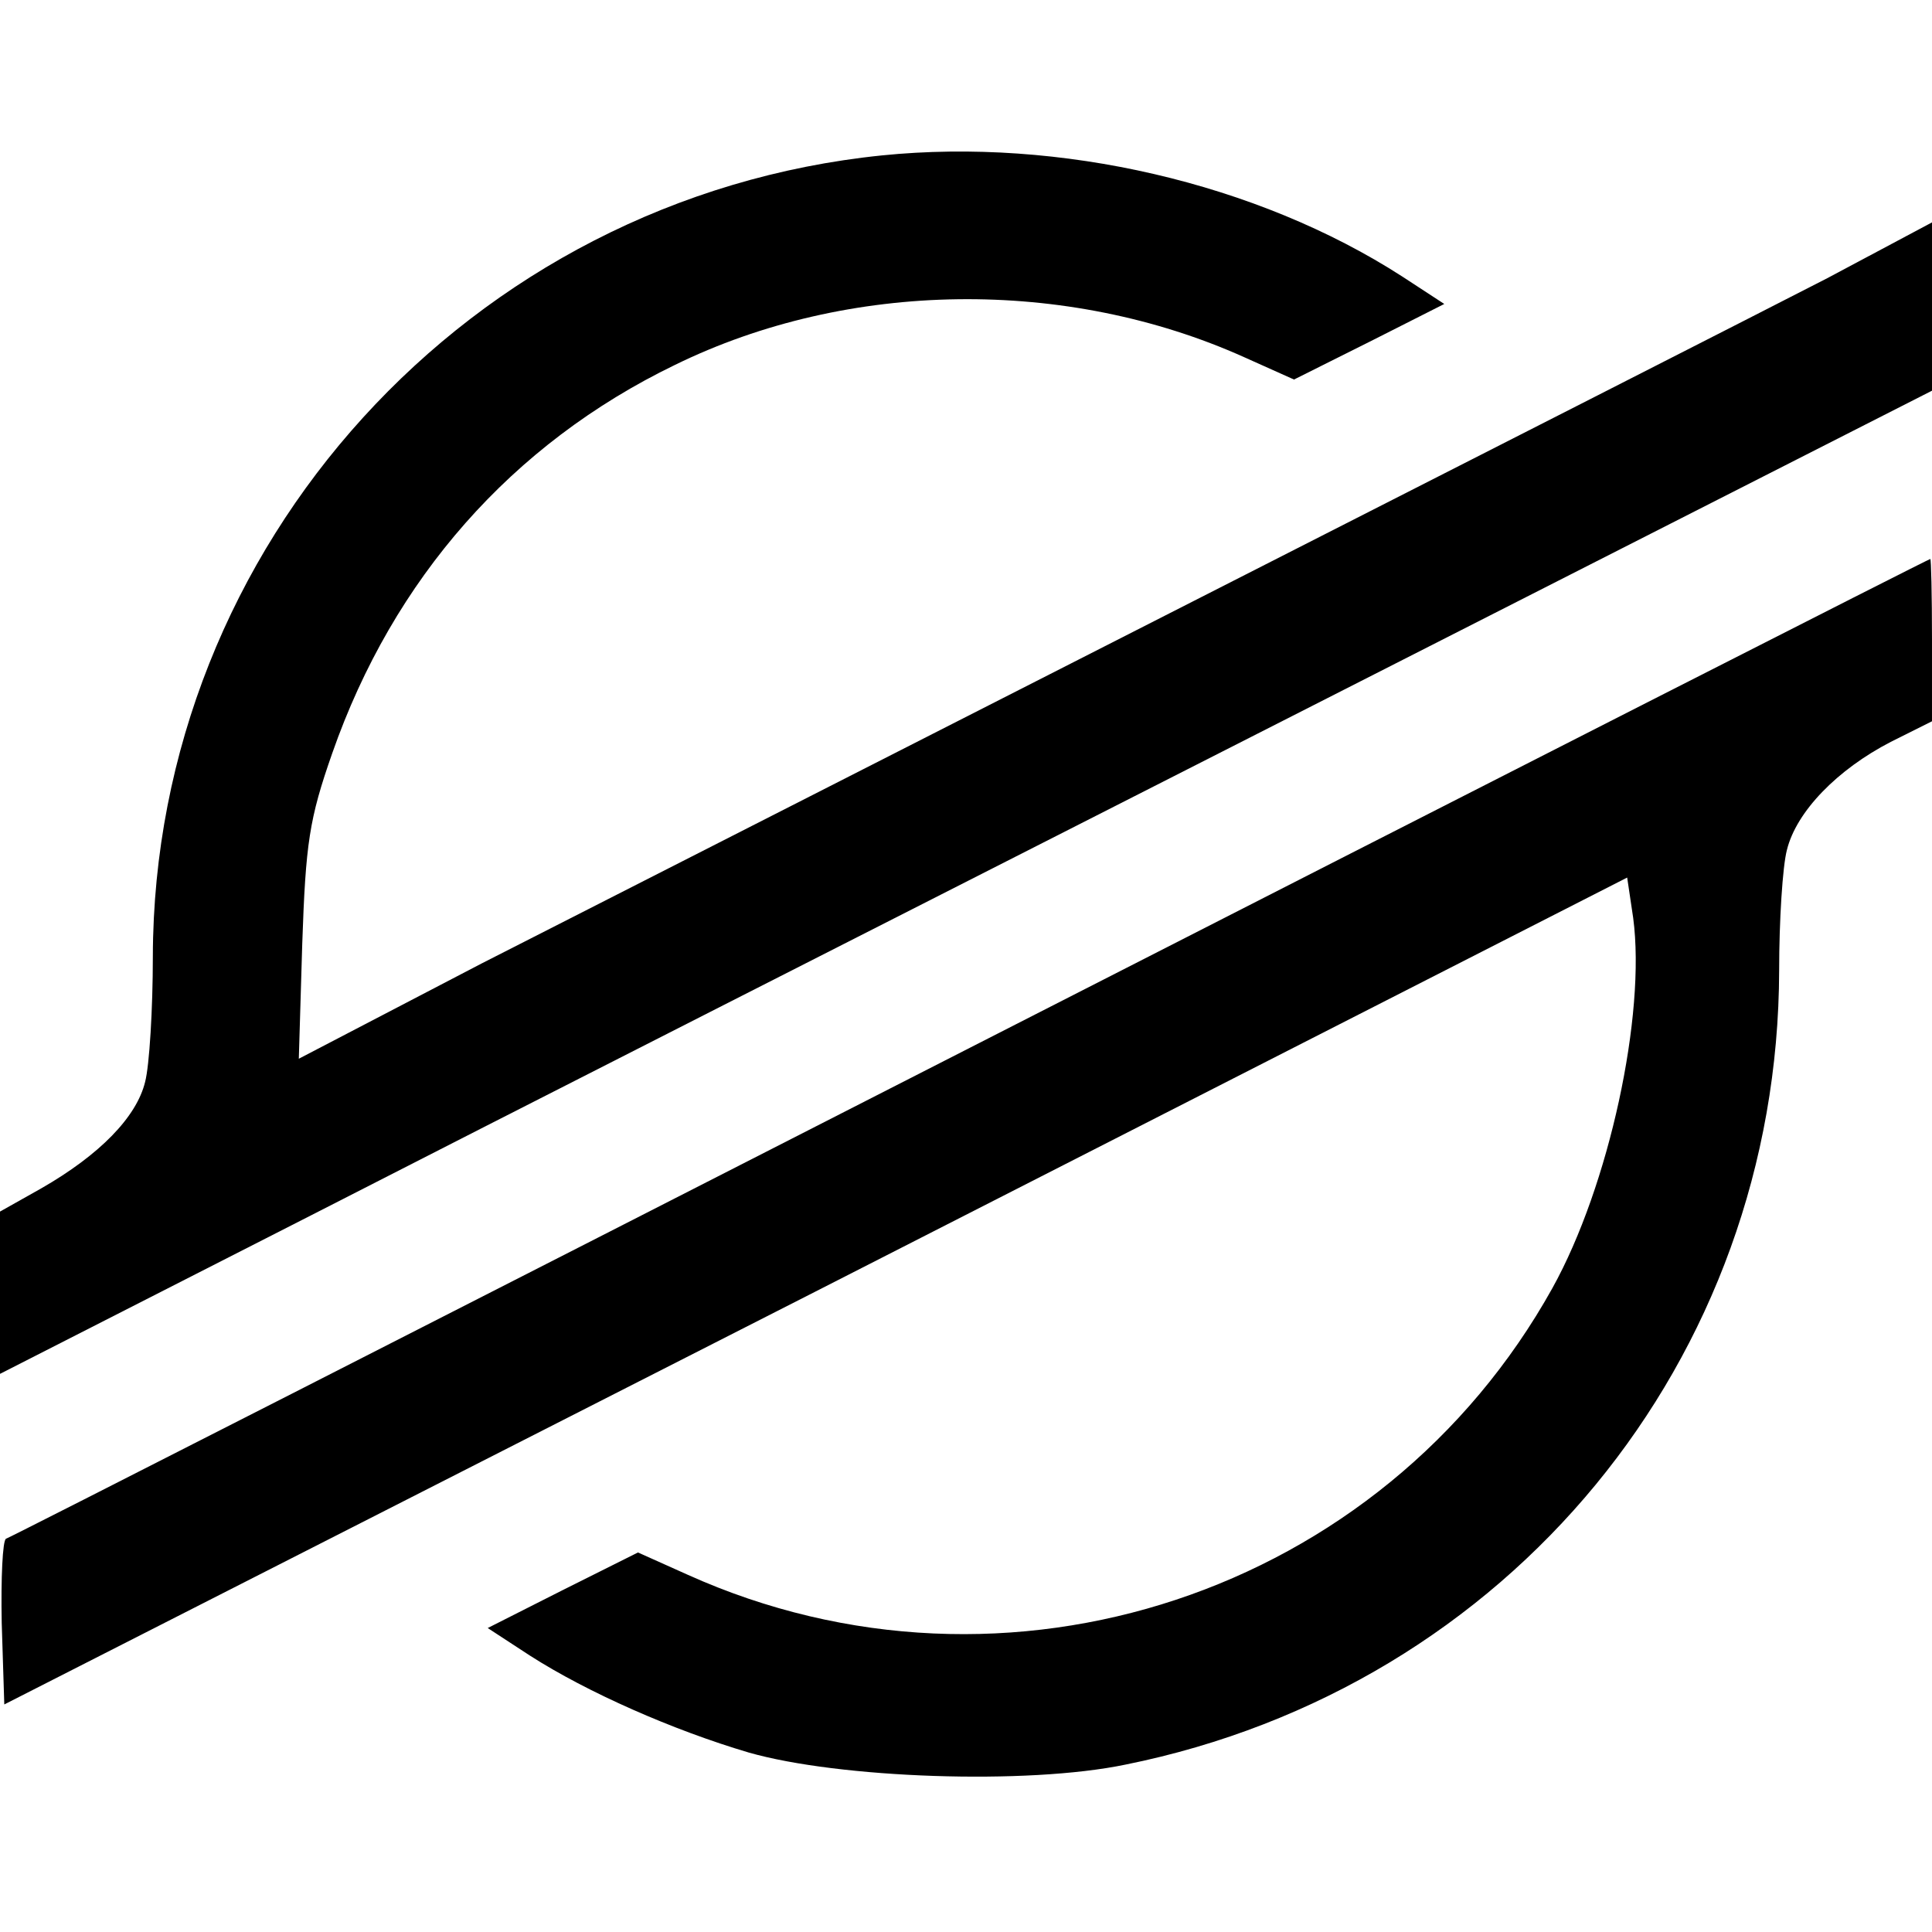
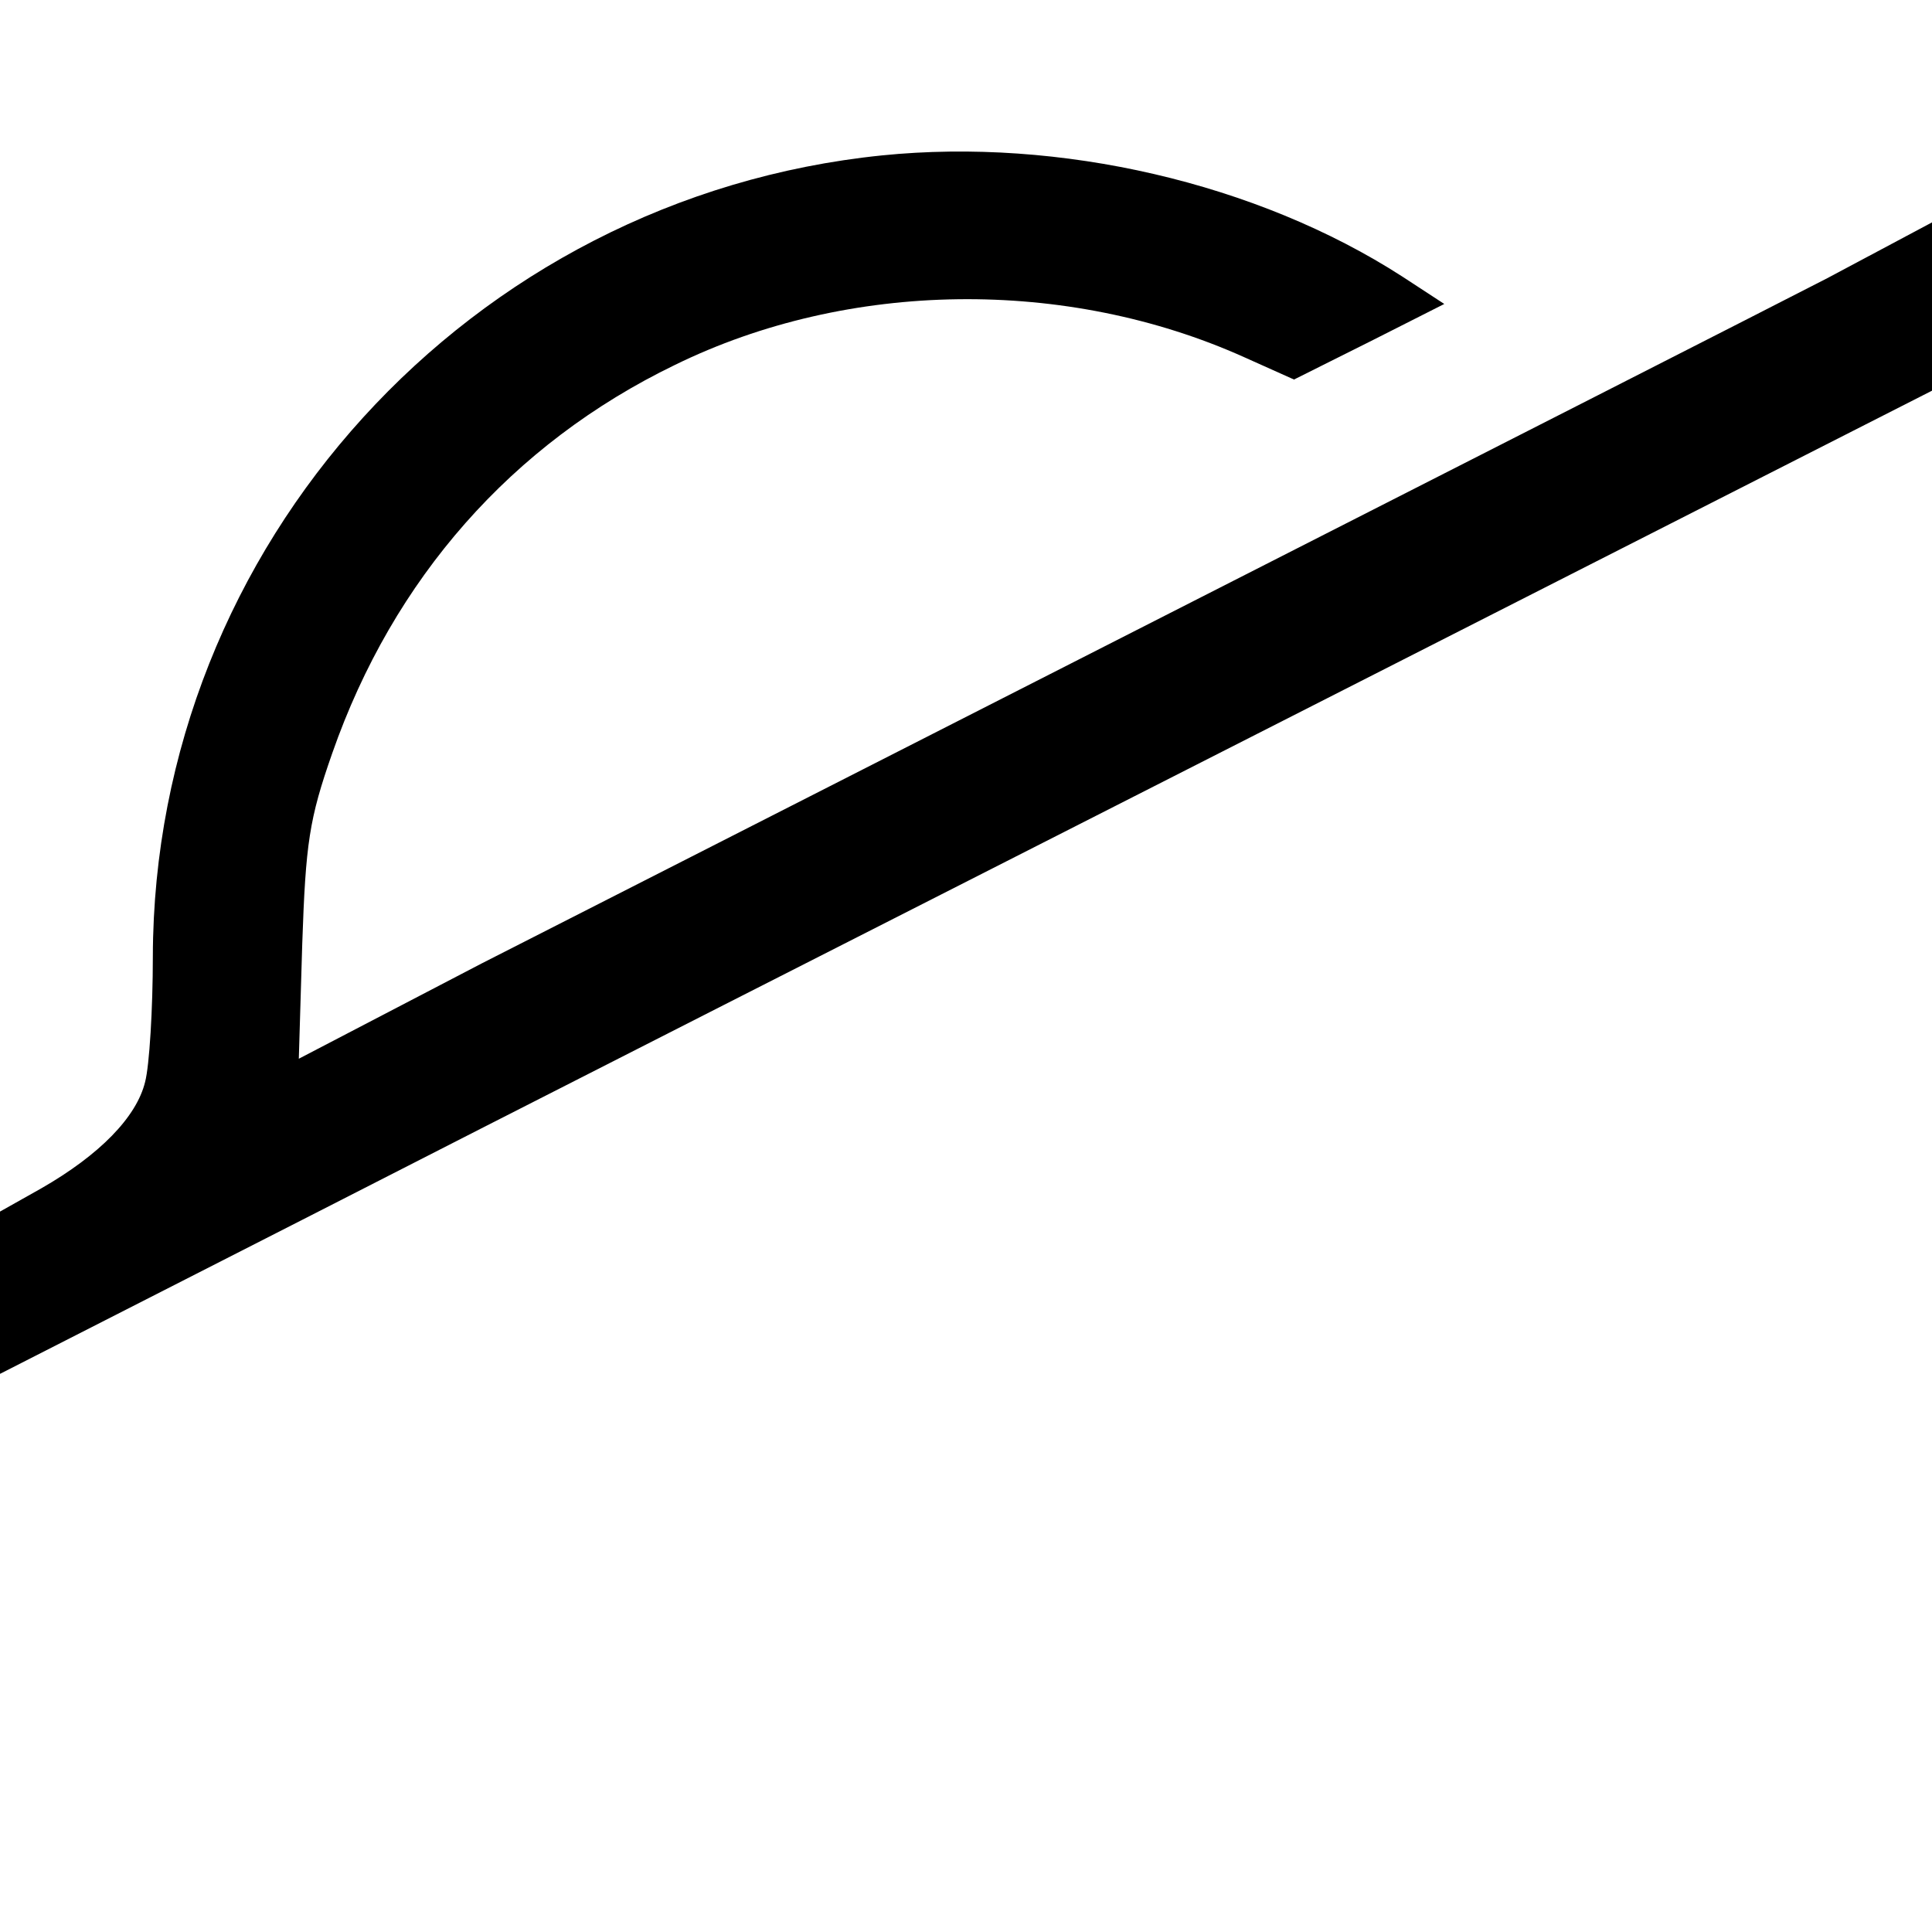
<svg xmlns="http://www.w3.org/2000/svg" version="1.0" width="225pt" height="225pt" viewBox="0 0 225 225" preserveAspectRatio="xMidYMid meet">
  <g transform="translate(0,225) scale(0.1,-0.1)" fill="#000000" stroke="none">
    <path d="M1027 2069 c-480 -49 -848 -454 -849 -933 0 -61 -4 -127 -9 -146 -10 -41 -53 -85 -121 -124 l-48 -27 0 -94 0 -95 363 185 c199 102 705 359 1124 572 l763 388 0 98 0 98 -122 -65 c-68 -35 -400 -204 -738 -376 -338 -172 -711 -362 -829 -422 l-213 -111 4 134 c4 117 8 145 35 222 71 203 209 360 399 452 202 99 456 102 663 9 l58 -26 88 44 87 44 -49 32 c-169 109 -399 162 -606 141z" />
-     <path d="M1130 1030 c-613 -313 -1119 -571 -1123 -572 -4 -2 -6 -46 -5 -98 l3 -95 945 481 945 482 7 -47 c15 -113 -28 -312 -94 -431 -198 -356 -636 -501 -1007 -334 l-58 26 -88 -44 -87 -44 49 -32 c67 -43 167 -87 255 -113 105 -30 324 -38 439 -14 446 90 760 471 761 925 0 58 4 121 9 140 11 45 59 94 121 126 l48 24 0 95 c0 52 -1 95 -2 94 -2 0 -505 -256 -1118 -569z" />
  </g>
</svg>